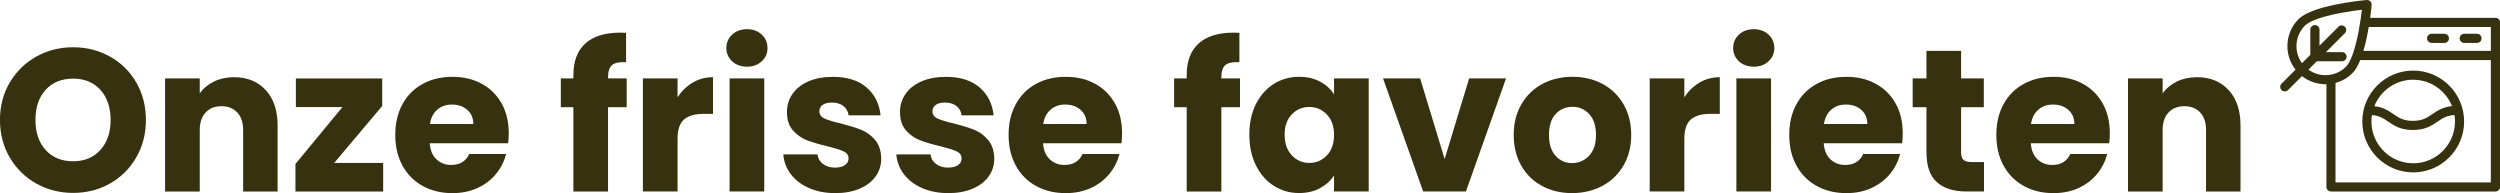
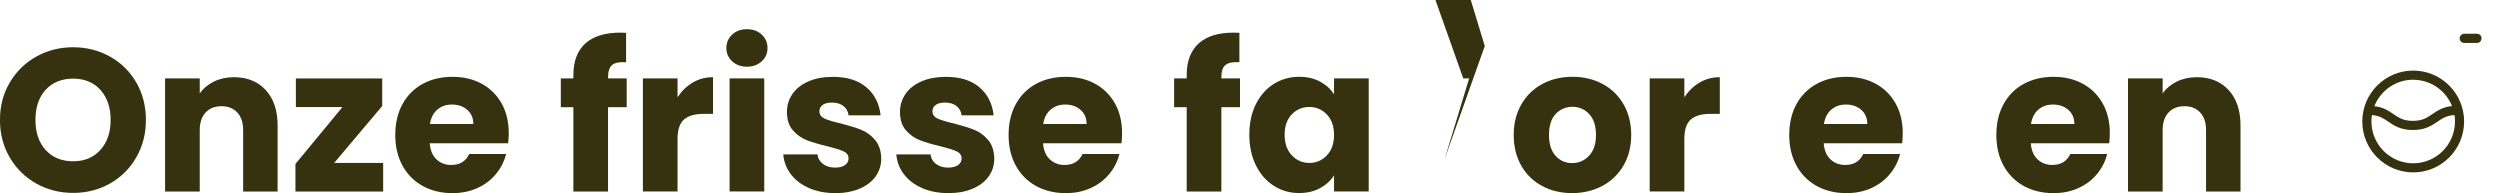
<svg xmlns="http://www.w3.org/2000/svg" viewBox="0 0 752.34 58.11" data-name="Layer 2" id="Layer_2">
  <defs>
    <style>
      .cls-1 {
        fill: #36310e;
      }
    </style>
  </defs>
  <g data-name="Layer 1" id="Layer_1-2">
    <g>
      <g>
        <path d="M10.94,55.25c-3.35-1.87-6.02-4.48-7.99-7.84-1.97-3.35-2.96-7.12-2.96-11.31s.98-7.95,2.96-11.28c1.97-3.33,4.63-5.93,7.99-7.8,3.35-1.87,7.04-2.8,11.07-2.8s7.71.94,11.07,2.8c3.35,1.87,6,4.47,7.93,7.8,1.93,3.33,2.9,7.09,2.9,11.28s-.98,7.96-2.93,11.31c-1.95,3.35-4.59,5.97-7.93,7.84-3.33,1.87-7.01,2.8-11.04,2.8s-7.71-.93-11.07-2.8ZM30.21,45.12c2.05-2.28,3.08-5.28,3.08-9.02s-1.03-6.8-3.08-9.06-4.79-3.38-8.2-3.38-6.21,1.12-8.26,3.35c-2.05,2.24-3.08,5.26-3.08,9.08s1.03,6.8,3.08,9.06c2.05,2.26,4.81,3.38,8.26,3.38s6.15-1.14,8.2-3.41Z" class="cls-1" />
        <path d="M79.97,27.11c2.38,2.58,3.57,6.13,3.57,10.64v19.88h-10.37v-18.48c0-2.28-.59-4.04-1.77-5.3-1.18-1.26-2.76-1.89-4.76-1.89s-3.58.63-4.76,1.89c-1.18,1.26-1.77,3.03-1.77,5.3v18.48h-10.43V23.6h10.43v4.51c1.06-1.5,2.48-2.69,4.27-3.57,1.79-.87,3.8-1.31,6.04-1.31,3.98,0,7.16,1.29,9.54,3.87Z" class="cls-1" />
        <path d="M100.55,49.03h14.76v8.6h-26.4v-8.29l14.15-17.13h-14.02v-8.6h25.98v8.29l-14.45,17.13Z" class="cls-1" />
        <path d="M152.92,43.11h-23.6c.16,2.11.84,3.73,2.04,4.85,1.2,1.12,2.67,1.68,4.42,1.68,2.6,0,4.41-1.1,5.43-3.29h11.1c-.57,2.24-1.6,4.25-3.08,6.04-1.48,1.79-3.34,3.19-5.58,4.21-2.24,1.02-4.74,1.52-7.5,1.52-3.33,0-6.3-.71-8.9-2.13-2.6-1.42-4.63-3.45-6.1-6.1-1.46-2.64-2.2-5.73-2.2-9.27s.72-6.63,2.17-9.27c1.44-2.64,3.47-4.67,6.07-6.1,2.6-1.42,5.59-2.13,8.96-2.13s6.22.69,8.78,2.07c2.56,1.38,4.56,3.35,6.01,5.91,1.44,2.56,2.16,5.55,2.16,8.96,0,.98-.06,1.99-.18,3.05ZM142.44,37.32c0-1.79-.61-3.21-1.83-4.27-1.22-1.06-2.74-1.59-4.57-1.59s-3.22.51-4.42,1.52c-1.2,1.02-1.94,2.46-2.23,4.33h13.05Z" class="cls-1" />
        <path d="M188.59,32.26h-5.61v25.37h-10.43v-25.37h-3.78v-8.66h3.78v-.98c0-4.19,1.2-7.37,3.6-9.54,2.4-2.17,5.91-3.26,10.55-3.26.77,0,1.34.02,1.71.06v8.84c-1.99-.12-3.39.16-4.21.85-.81.69-1.22,1.93-1.22,3.72v.31h5.61v8.66Z" class="cls-1" />
        <path d="M208.47,24.85c1.83-1.08,3.86-1.62,6.1-1.62v11.04h-2.87c-2.6,0-4.55.56-5.85,1.68-1.3,1.12-1.95,3.08-1.95,5.88v15.79h-10.43V23.6h10.43v5.67c1.22-1.87,2.74-3.34,4.57-4.42Z" class="cls-1" />
        <path d="M220.33,18.45c-1.16-1.08-1.74-2.41-1.74-3.99s.58-2.98,1.74-4.05c1.16-1.08,2.65-1.62,4.48-1.62s3.26.54,4.42,1.62c1.16,1.08,1.74,2.43,1.74,4.05s-.58,2.92-1.74,3.99c-1.16,1.08-2.63,1.62-4.42,1.62s-3.32-.54-4.48-1.62ZM229.99,23.6v34.02h-10.43V23.6h10.43Z" class="cls-1" />
        <path d="M243.47,56.59c-2.32-1.02-4.15-2.41-5.49-4.18s-2.09-3.75-2.26-5.94h10.3c.12,1.18.67,2.13,1.65,2.87s2.17,1.1,3.6,1.1c1.3,0,2.31-.25,3.02-.76.71-.51,1.07-1.17,1.07-1.98,0-.98-.51-1.7-1.52-2.16-1.02-.47-2.66-.98-4.94-1.55-2.44-.57-4.47-1.17-6.1-1.8-1.63-.63-3.03-1.63-4.21-2.99-1.18-1.36-1.77-3.2-1.77-5.52,0-1.95.54-3.73,1.62-5.34,1.08-1.61,2.66-2.88,4.76-3.81,2.09-.93,4.58-1.4,7.47-1.4,4.27,0,7.63,1.06,10.09,3.17,2.46,2.11,3.87,4.92,4.24,8.41h-9.63c-.16-1.18-.68-2.11-1.55-2.8-.87-.69-2.02-1.04-3.45-1.04-1.22,0-2.16.23-2.8.7-.65.47-.98,1.11-.98,1.92,0,.98.52,1.71,1.55,2.19s2.65.98,4.85,1.46c2.52.65,4.57,1.29,6.16,1.92s2.98,1.65,4.18,3.05c1.2,1.4,1.82,3.28,1.86,5.64,0,1.99-.56,3.77-1.68,5.34-1.12,1.57-2.72,2.8-4.82,3.69-2.09.89-4.52,1.34-7.29,1.34-2.97,0-5.61-.51-7.93-1.52Z" class="cls-1" />
        <path d="M277.49,56.59c-2.32-1.02-4.15-2.41-5.49-4.18s-2.09-3.75-2.26-5.94h10.3c.12,1.18.67,2.13,1.65,2.87s2.17,1.1,3.6,1.1c1.3,0,2.31-.25,3.02-.76.71-.51,1.07-1.17,1.07-1.98,0-.98-.51-1.7-1.52-2.16-1.02-.47-2.66-.98-4.94-1.55-2.44-.57-4.47-1.17-6.1-1.8-1.63-.63-3.03-1.63-4.21-2.99-1.18-1.36-1.77-3.2-1.77-5.52,0-1.95.54-3.73,1.62-5.34,1.08-1.61,2.66-2.88,4.76-3.81,2.09-.93,4.58-1.4,7.47-1.4,4.27,0,7.63,1.06,10.09,3.17,2.46,2.11,3.87,4.92,4.24,8.41h-9.63c-.16-1.18-.68-2.11-1.55-2.8-.87-.69-2.02-1.04-3.45-1.04-1.22,0-2.16.23-2.8.7-.65.47-.98,1.11-.98,1.92,0,.98.52,1.71,1.55,2.19s2.65.98,4.85,1.46c2.52.65,4.57,1.29,6.16,1.92s2.98,1.65,4.18,3.05c1.2,1.4,1.82,3.28,1.86,5.64,0,1.99-.56,3.77-1.68,5.34-1.12,1.57-2.72,2.8-4.82,3.69-2.09.89-4.52,1.34-7.29,1.34-2.97,0-5.61-.51-7.93-1.52Z" class="cls-1" />
        <path d="M337.49,43.11h-23.6c.16,2.11.84,3.73,2.04,4.85,1.2,1.12,2.67,1.68,4.42,1.68,2.6,0,4.41-1.1,5.43-3.29h11.1c-.57,2.24-1.6,4.25-3.08,6.04-1.48,1.79-3.34,3.19-5.58,4.21-2.24,1.02-4.74,1.52-7.5,1.52-3.33,0-6.3-.71-8.9-2.13-2.6-1.42-4.63-3.45-6.1-6.1-1.46-2.64-2.2-5.73-2.2-9.27s.72-6.63,2.17-9.27c1.44-2.64,3.47-4.67,6.07-6.1,2.6-1.42,5.59-2.13,8.96-2.13s6.22.69,8.78,2.07c2.56,1.38,4.56,3.35,6.01,5.91,1.44,2.56,2.16,5.55,2.16,8.96,0,.98-.06,1.99-.18,3.05ZM327,37.32c0-1.79-.61-3.21-1.83-4.27-1.22-1.06-2.74-1.59-4.57-1.59s-3.22.51-4.42,1.52c-1.2,1.02-1.94,2.46-2.23,4.33h13.05Z" class="cls-1" />
        <path d="M373.16,32.26h-5.61v25.37h-10.43v-25.37h-3.78v-8.66h3.78v-.98c0-4.19,1.2-7.37,3.6-9.54,2.4-2.17,5.91-3.26,10.55-3.26.77,0,1.34.02,1.71.06v8.84c-1.99-.12-3.39.16-4.21.85-.81.69-1.22,1.93-1.22,3.72v.31h5.61v8.66Z" class="cls-1" />
        <path d="M377.95,31.34c1.32-2.64,3.12-4.67,5.4-6.1,2.28-1.42,4.82-2.13,7.62-2.13,2.4,0,4.5.49,6.31,1.46,1.81.98,3.2,2.26,4.18,3.84v-4.82h10.43v34.02h-10.43v-4.82c-1.02,1.59-2.43,2.87-4.24,3.84-1.81.98-3.91,1.46-6.31,1.46-2.76,0-5.28-.72-7.56-2.17-2.28-1.44-4.08-3.5-5.4-6.16-1.32-2.66-1.98-5.74-1.98-9.24s.66-6.56,1.98-9.21ZM399.29,34.45c-1.44-1.5-3.2-2.26-5.27-2.26s-3.83.74-5.27,2.23c-1.44,1.48-2.16,3.53-2.16,6.13s.72,4.66,2.16,6.19c1.44,1.52,3.2,2.29,5.27,2.29s3.83-.75,5.27-2.26c1.44-1.5,2.17-3.56,2.17-6.16s-.72-4.65-2.17-6.16Z" class="cls-1" />
-         <path d="M434.74,47.87l7.38-24.27h11.1l-12.07,34.02h-12.87l-12.07-34.02h11.16l7.38,24.27Z" class="cls-1" />
+         <path d="M434.74,47.87l7.38-24.27h11.1h-12.87l-12.07-34.02h11.16l7.38,24.27Z" class="cls-1" />
        <path d="M464.1,55.98c-2.66-1.42-4.76-3.45-6.28-6.1s-2.29-5.73-2.29-9.27.77-6.57,2.32-9.24c1.54-2.66,3.66-4.7,6.34-6.13,2.68-1.42,5.69-2.13,9.02-2.13s6.34.71,9.02,2.13c2.68,1.42,4.8,3.47,6.34,6.13,1.54,2.66,2.32,5.74,2.32,9.24s-.78,6.58-2.35,9.24c-1.57,2.66-3.7,4.7-6.4,6.13-2.7,1.42-5.72,2.13-9.06,2.13s-6.33-.71-8.99-2.13ZM478.19,46.89c1.4-1.46,2.1-3.56,2.1-6.28s-.68-4.82-2.04-6.28c-1.36-1.46-3.04-2.19-5.03-2.19s-3.72.72-5.06,2.16c-1.34,1.44-2.01,3.55-2.01,6.31s.66,4.82,1.98,6.28c1.32,1.46,2.98,2.19,4.97,2.19s3.69-.73,5.09-2.19Z" class="cls-1" />
        <path d="M511.45,24.85c1.83-1.08,3.86-1.62,6.1-1.62v11.04h-2.87c-2.6,0-4.55.56-5.85,1.68-1.3,1.12-1.95,3.08-1.95,5.88v15.79h-10.43V23.6h10.43v5.67c1.22-1.87,2.74-3.34,4.57-4.42Z" class="cls-1" />
-         <path d="M523.31,18.45c-1.16-1.08-1.74-2.41-1.74-3.99s.58-2.98,1.74-4.05c1.16-1.08,2.65-1.62,4.48-1.62s3.26.54,4.42,1.62c1.16,1.08,1.74,2.43,1.74,4.05s-.58,2.92-1.74,3.99c-1.16,1.08-2.63,1.62-4.42,1.62s-3.32-.54-4.48-1.62ZM532.97,23.6v34.02h-10.43V23.6h10.43Z" class="cls-1" />
        <path d="M572.42,43.11h-23.6c.16,2.11.84,3.73,2.04,4.85,1.2,1.12,2.67,1.68,4.42,1.68,2.6,0,4.41-1.1,5.43-3.29h11.1c-.57,2.24-1.6,4.25-3.08,6.04-1.48,1.79-3.34,3.19-5.58,4.21-2.24,1.02-4.74,1.52-7.5,1.52-3.33,0-6.3-.71-8.9-2.13-2.6-1.42-4.63-3.45-6.1-6.1-1.46-2.64-2.2-5.73-2.2-9.27s.72-6.63,2.17-9.27c1.44-2.64,3.47-4.67,6.07-6.1,2.6-1.42,5.59-2.13,8.96-2.13s6.22.69,8.78,2.07c2.56,1.38,4.56,3.35,6.01,5.91,1.44,2.56,2.16,5.55,2.16,8.96,0,.98-.06,1.99-.18,3.05ZM561.94,37.32c0-1.79-.61-3.21-1.83-4.27-1.22-1.06-2.74-1.59-4.57-1.59s-3.22.51-4.42,1.52c-1.2,1.02-1.94,2.46-2.23,4.33h13.05Z" class="cls-1" />
-         <path d="M597.06,48.78v8.84h-5.31c-3.78,0-6.73-.92-8.84-2.77-2.11-1.85-3.17-4.87-3.17-9.05v-13.54h-4.15v-8.66h4.15v-8.29h10.43v8.29h6.83v8.66h-6.83v13.66c0,1.02.24,1.75.73,2.19.49.45,1.3.67,2.44.67h3.72Z" class="cls-1" />
        <path d="M634.74,43.11h-23.6c.16,2.11.84,3.73,2.04,4.85,1.2,1.12,2.67,1.68,4.42,1.68,2.6,0,4.41-1.1,5.43-3.29h11.1c-.57,2.24-1.6,4.25-3.08,6.04-1.48,1.79-3.34,3.19-5.58,4.21-2.24,1.02-4.74,1.52-7.5,1.52-3.33,0-6.3-.71-8.9-2.13-2.6-1.42-4.63-3.45-6.1-6.1-1.46-2.64-2.2-5.73-2.2-9.27s.72-6.63,2.17-9.27c1.44-2.64,3.47-4.67,6.07-6.1,2.6-1.42,5.59-2.13,8.96-2.13s6.22.69,8.78,2.07c2.56,1.38,4.56,3.35,6.01,5.91,1.44,2.56,2.16,5.55,2.16,8.96,0,.98-.06,1.99-.18,3.05ZM624.25,37.32c0-1.79-.61-3.21-1.83-4.27-1.22-1.06-2.74-1.59-4.57-1.59s-3.22.51-4.42,1.52c-1.2,1.02-1.94,2.46-2.23,4.33h13.05Z" class="cls-1" />
        <path d="M670.68,27.11c2.38,2.58,3.57,6.13,3.57,10.64v19.88h-10.37v-18.48c0-2.28-.59-4.04-1.77-5.3-1.18-1.26-2.76-1.89-4.76-1.89s-3.58.63-4.76,1.89c-1.18,1.26-1.77,3.03-1.77,5.3v18.48h-10.43V23.6h10.43v4.51c1.06-1.5,2.48-2.69,4.27-3.57,1.79-.87,3.8-1.31,6.04-1.31,3.98,0,7.16,1.29,9.54,3.87Z" class="cls-1" />
      </g>
      <g>
-         <path d="M750.97,5.37h-37.71c.27-1.96.41-3.42.45-3.88.04-.41-.11-.81-.4-1.09-.29-.29-.69-.43-1.09-.4-1.66.15-16.32,1.57-20.5,5.75-2.17,2.17-3.36,5.05-3.36,8.12,0,2.6.86,5.07,2.45,7.09l-4.21,4.21c-.54.54-.54,1.41,0,1.94.27.27.62.4.97.4s.7-.13.97-.4l4.21-4.21c2.01,1.59,4.48,2.45,7.09,2.45.09,0,.17,0,.26,0v30.9c0,.76.62,1.38,1.38,1.38h49.5c.76,0,1.38-.62,1.38-1.38V6.75c0-.76-.62-1.38-1.38-1.38h0ZM749.59,8.12v7.19h-38.36c.7-2.35,1.22-4.91,1.6-7.19h36.76ZM694.71,20.95l2.51-2.51h7.58c.76,0,1.38-.62,1.38-1.38s-.62-1.38-1.38-1.38h-4.83l5.69-5.69c.54-.54.54-1.41,0-1.94-.54-.54-1.41-.54-1.94,0l-5.7,5.7v-4.83c0-.76-.62-1.38-1.38-1.38s-1.38.62-1.38,1.38v7.58l-2.51,2.51c-1.08-1.48-1.66-3.26-1.66-5.13,0-2.33.91-4.53,2.56-6.18.81-.81,3.26-2.37,10.57-3.77,2.58-.49,5.02-.82,6.56-1-.18,1.54-.51,3.97-1,6.56-.56,2.95-1.16,5.11-1.71,6.68-.02.04-.03.08-.04.12-.81,2.25-1.54,3.29-2.02,3.77-1.65,1.65-3.84,2.56-6.18,2.56-1.87,0-3.65-.58-5.13-1.66h0ZM702.84,54.87v-29.91c1.91-.52,3.67-1.52,5.11-2.96.9-.9,1.67-2.29,2.33-3.93h39.3v36.81h-46.75Z" class="cls-1" />
        <path d="M726.22,21.24c-8.45,0-15.32,6.87-15.32,15.32s6.87,15.32,15.32,15.32,15.32-6.87,15.32-15.32-6.87-15.32-15.32-15.32h0ZM726.22,24c5.29,0,9.82,3.29,11.68,7.92-2.81.29-4.46,1.42-5.94,2.43-1.59,1.09-2.96,2.02-5.84,2.02s-4.25-.94-5.84-2.02c-1.44-.99-3.05-2.09-5.75-2.41,1.85-4.65,6.39-7.95,11.69-7.95h0ZM726.22,49.14c-6.93,0-12.57-5.64-12.57-12.57,0-.66.05-1.3.15-1.94,2.28.18,3.52,1.02,4.93,1.99,1.72,1.17,3.66,2.5,7.39,2.5s5.68-1.33,7.39-2.5c1.45-.99,2.72-1.86,5.13-2,.1.64.15,1.29.15,1.95,0,6.93-5.64,12.57-12.57,12.57h0Z" class="cls-1" />
        <path d="M741.58,12.92h3.83c.76,0,1.38-.62,1.38-1.38s-.62-1.38-1.38-1.38h-3.83c-.76,0-1.38.62-1.38,1.38s.62,1.38,1.38,1.38Z" class="cls-1" />
-         <path d="M731.77,12.92h3.83c.76,0,1.38-.62,1.38-1.38s-.62-1.38-1.38-1.38h-3.83c-.76,0-1.38.62-1.38,1.38s.62,1.38,1.38,1.38Z" class="cls-1" />
      </g>
    </g>
  </g>
</svg>